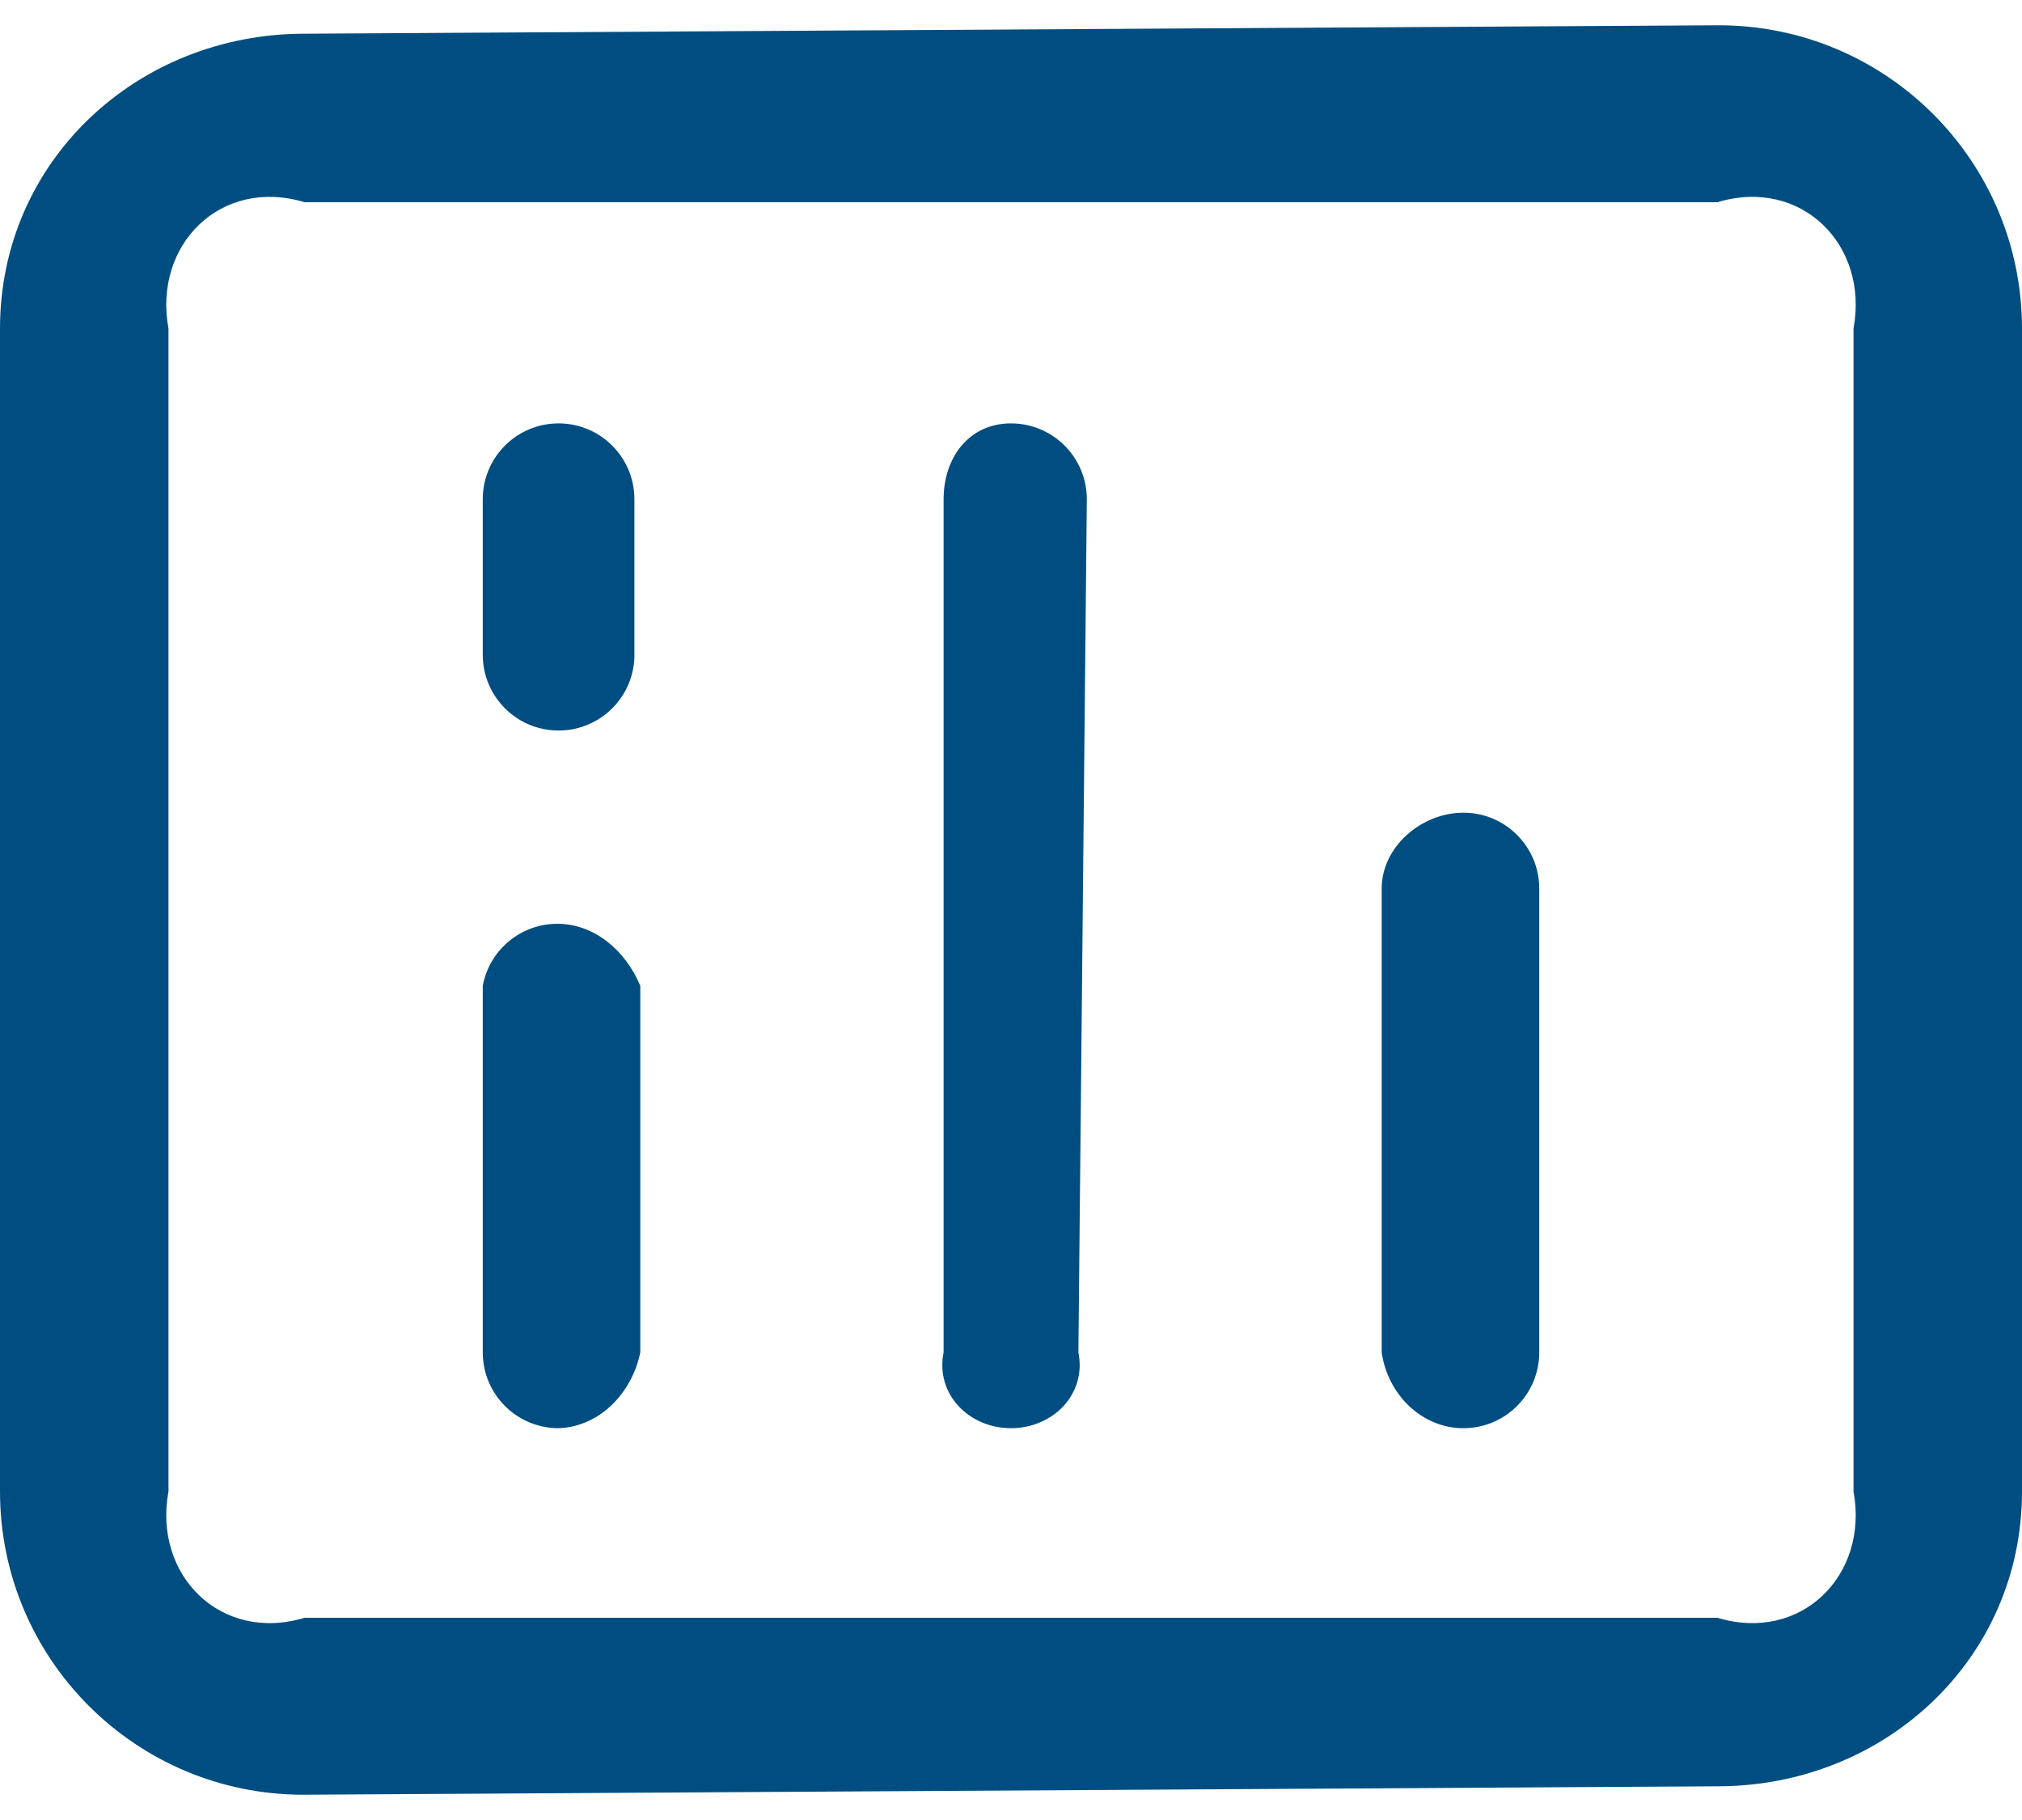
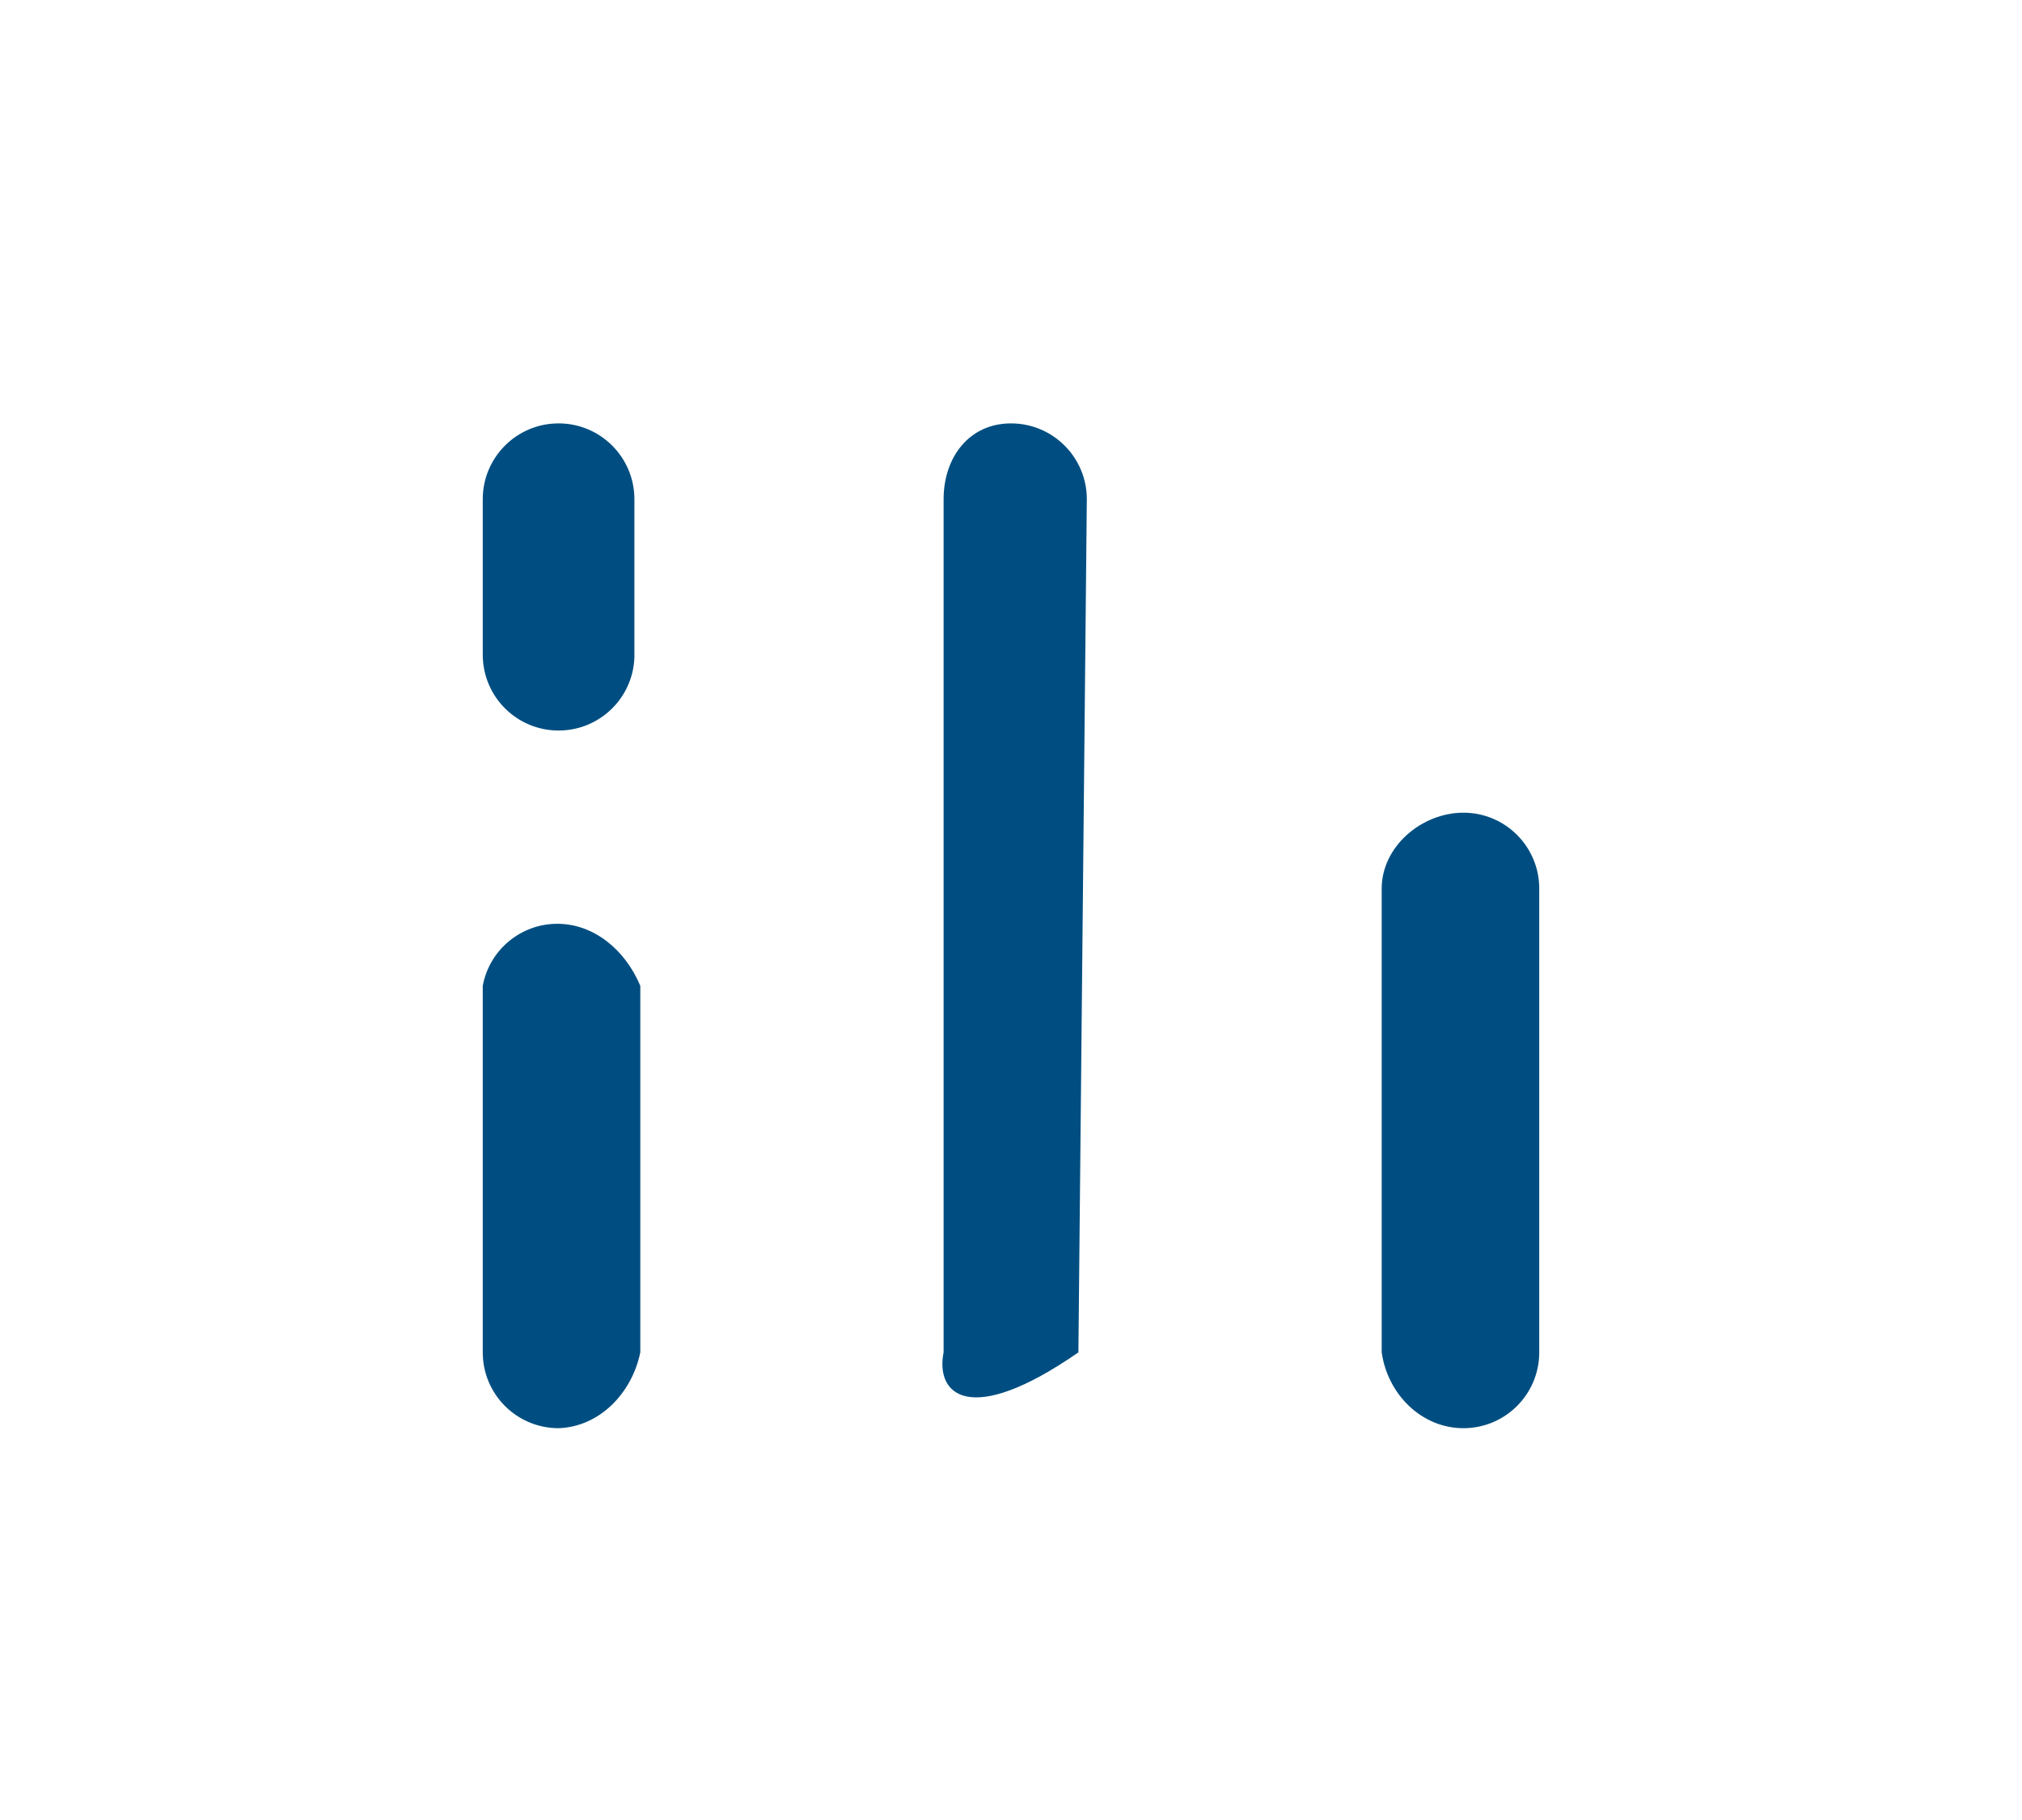
<svg xmlns="http://www.w3.org/2000/svg" width="60" height="54" viewBox="0 0 60 54" fill="none">
  <desc>
			Created with Pixso.
	</desc>
  <g clip-path="url(#clip1_234)">
-     <path d="M32 40.125C32.25 41.368 31.243 42.375 30 42.375C28.757 42.375 27.75 41.368 28 40.125L28 14.812C28 13.57 28.757 12.562 30 12.562C31.243 12.562 32.25 13.57 32.25 14.812L32 40.125ZM45.675 40.125C45.675 41.368 44.668 42.375 43.425 42.375C42.182 42.375 41.175 41.368 41 40.125L41 26.363C41 25.12 42.182 24.113 43.425 24.113C44.668 24.113 45.675 25.12 45.675 26.363L45.675 40.125ZM19 40.125C18.751 41.339 17.788 42.334 16.575 42.375C15.332 42.375 14.325 41.368 14.325 40.125L14.325 29.25C14.522 28.183 15.453 27.409 16.538 27.409C17.622 27.409 18.553 28.183 19 29.25L19 40.125ZM18.825 19.5C18.785 20.713 17.789 21.676 16.575 21.675C15.332 21.675 14.325 20.668 14.325 19.425L14.325 14.812C14.325 13.57 15.332 12.562 16.575 12.562C17.818 12.562 18.825 13.57 18.825 14.812L18.825 19.5Z" fill-rule="evenodd" fill="#004E81" />
+     <path d="M32 40.125C28.757 42.375 27.75 41.368 28 40.125L28 14.812C28 13.57 28.757 12.562 30 12.562C31.243 12.562 32.25 13.57 32.25 14.812L32 40.125ZM45.675 40.125C45.675 41.368 44.668 42.375 43.425 42.375C42.182 42.375 41.175 41.368 41 40.125L41 26.363C41 25.12 42.182 24.113 43.425 24.113C44.668 24.113 45.675 25.12 45.675 26.363L45.675 40.125ZM19 40.125C18.751 41.339 17.788 42.334 16.575 42.375C15.332 42.375 14.325 41.368 14.325 40.125L14.325 29.25C14.522 28.183 15.453 27.409 16.538 27.409C17.622 27.409 18.553 28.183 19 29.25L19 40.125ZM18.825 19.5C18.785 20.713 17.789 21.676 16.575 21.675C15.332 21.675 14.325 20.668 14.325 19.425L14.325 14.812C14.325 13.57 15.332 12.562 16.575 12.562C17.818 12.562 18.825 13.57 18.825 14.812L18.825 19.5Z" fill-rule="evenodd" fill="#004E81" />
  </g>
  <g clip-path="url(#clip1_237)">
-     <path d="M9.038 6L50.962 6C53.448 5.25 55.462 7.265 55 9.75L55 44.25C55.462 46.735 53.448 48.75 50.962 48L9.038 48C6.552 48.75 4.538 46.735 5 44.25L5 9.75C4.538 7.265 6.552 5.25 9.038 6ZM51 0.75L9.038 1C4.067 1 0 4.779 0 9.75L0 44.25C0 49.221 4.029 53.25 9 53.25L50.962 53C55.933 53 60 49.221 60 44.25L60 9.75C60 4.779 55.971 0.75 51 0.75Z" fill-rule="evenodd" fill="#004E81" />
-   </g>
+     </g>
  <defs>
    <clipPath id="clip1_234">
      <rect width="32" height="31" transform="translate(14 12)" fill="white" />
    </clipPath>
    <clipPath id="clip1_237">
-       <rect width="60" height="54" fill="white" />
-     </clipPath>
+       </clipPath>
  </defs>
</svg>